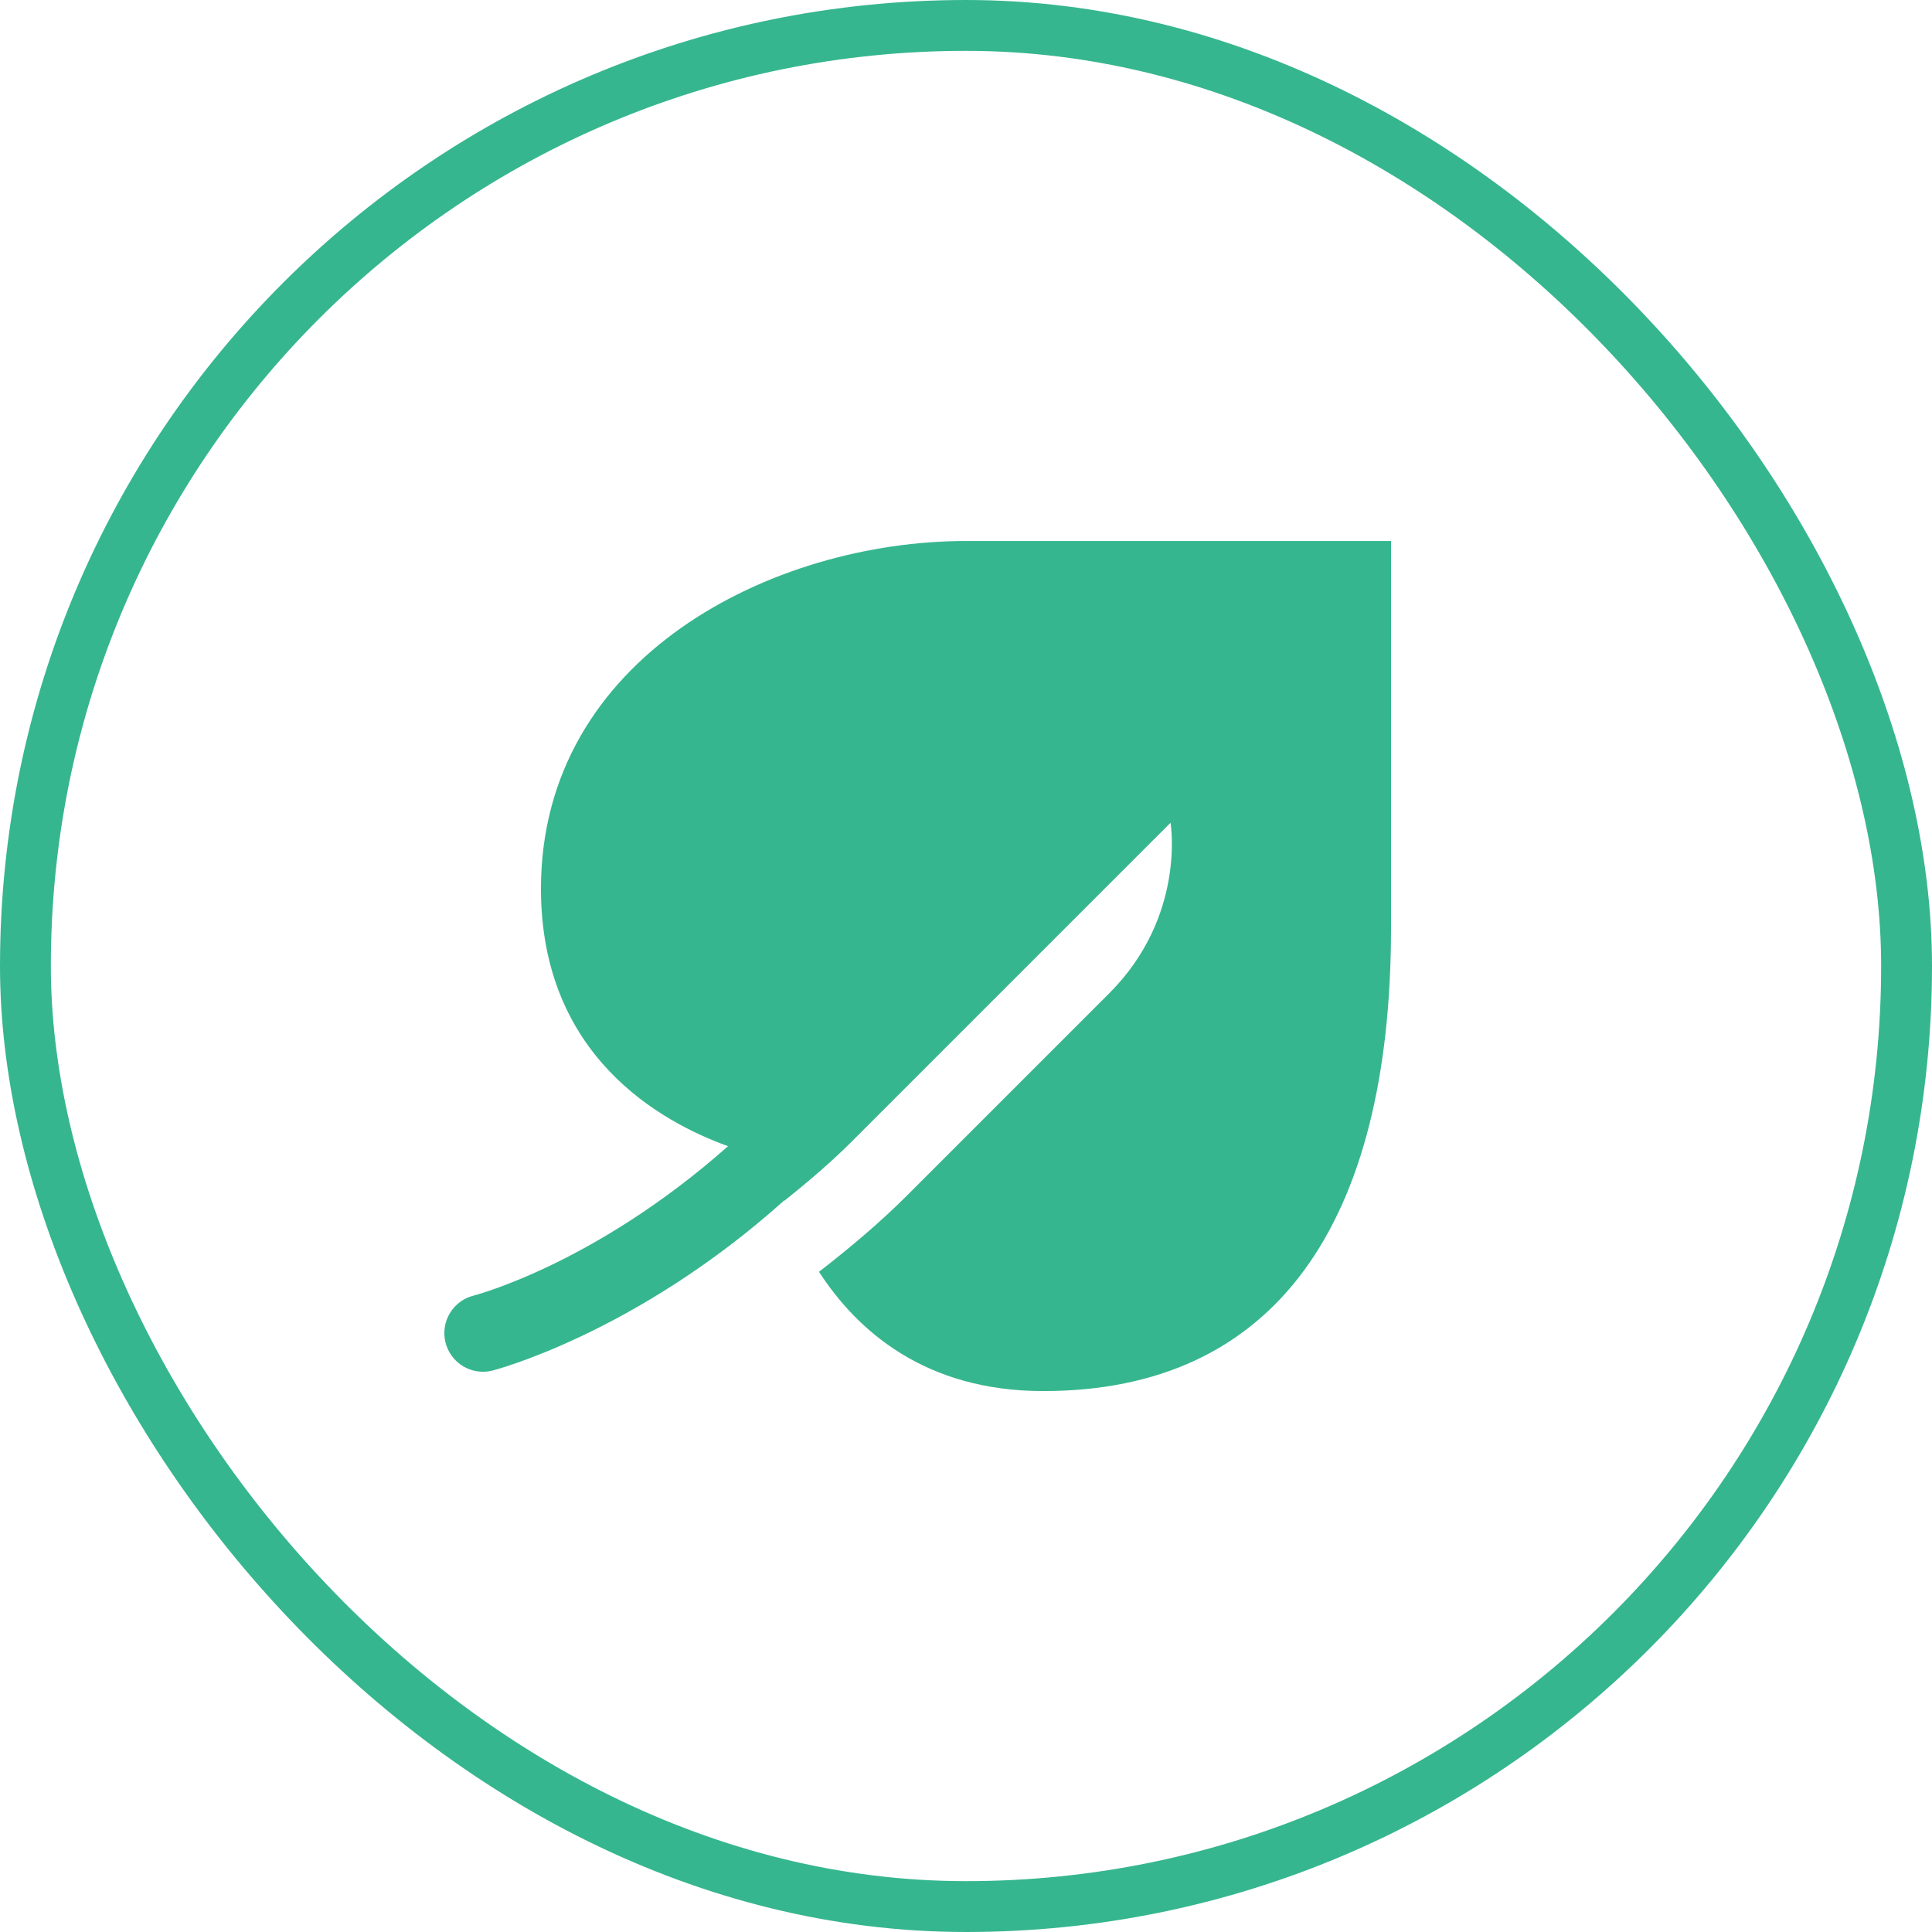
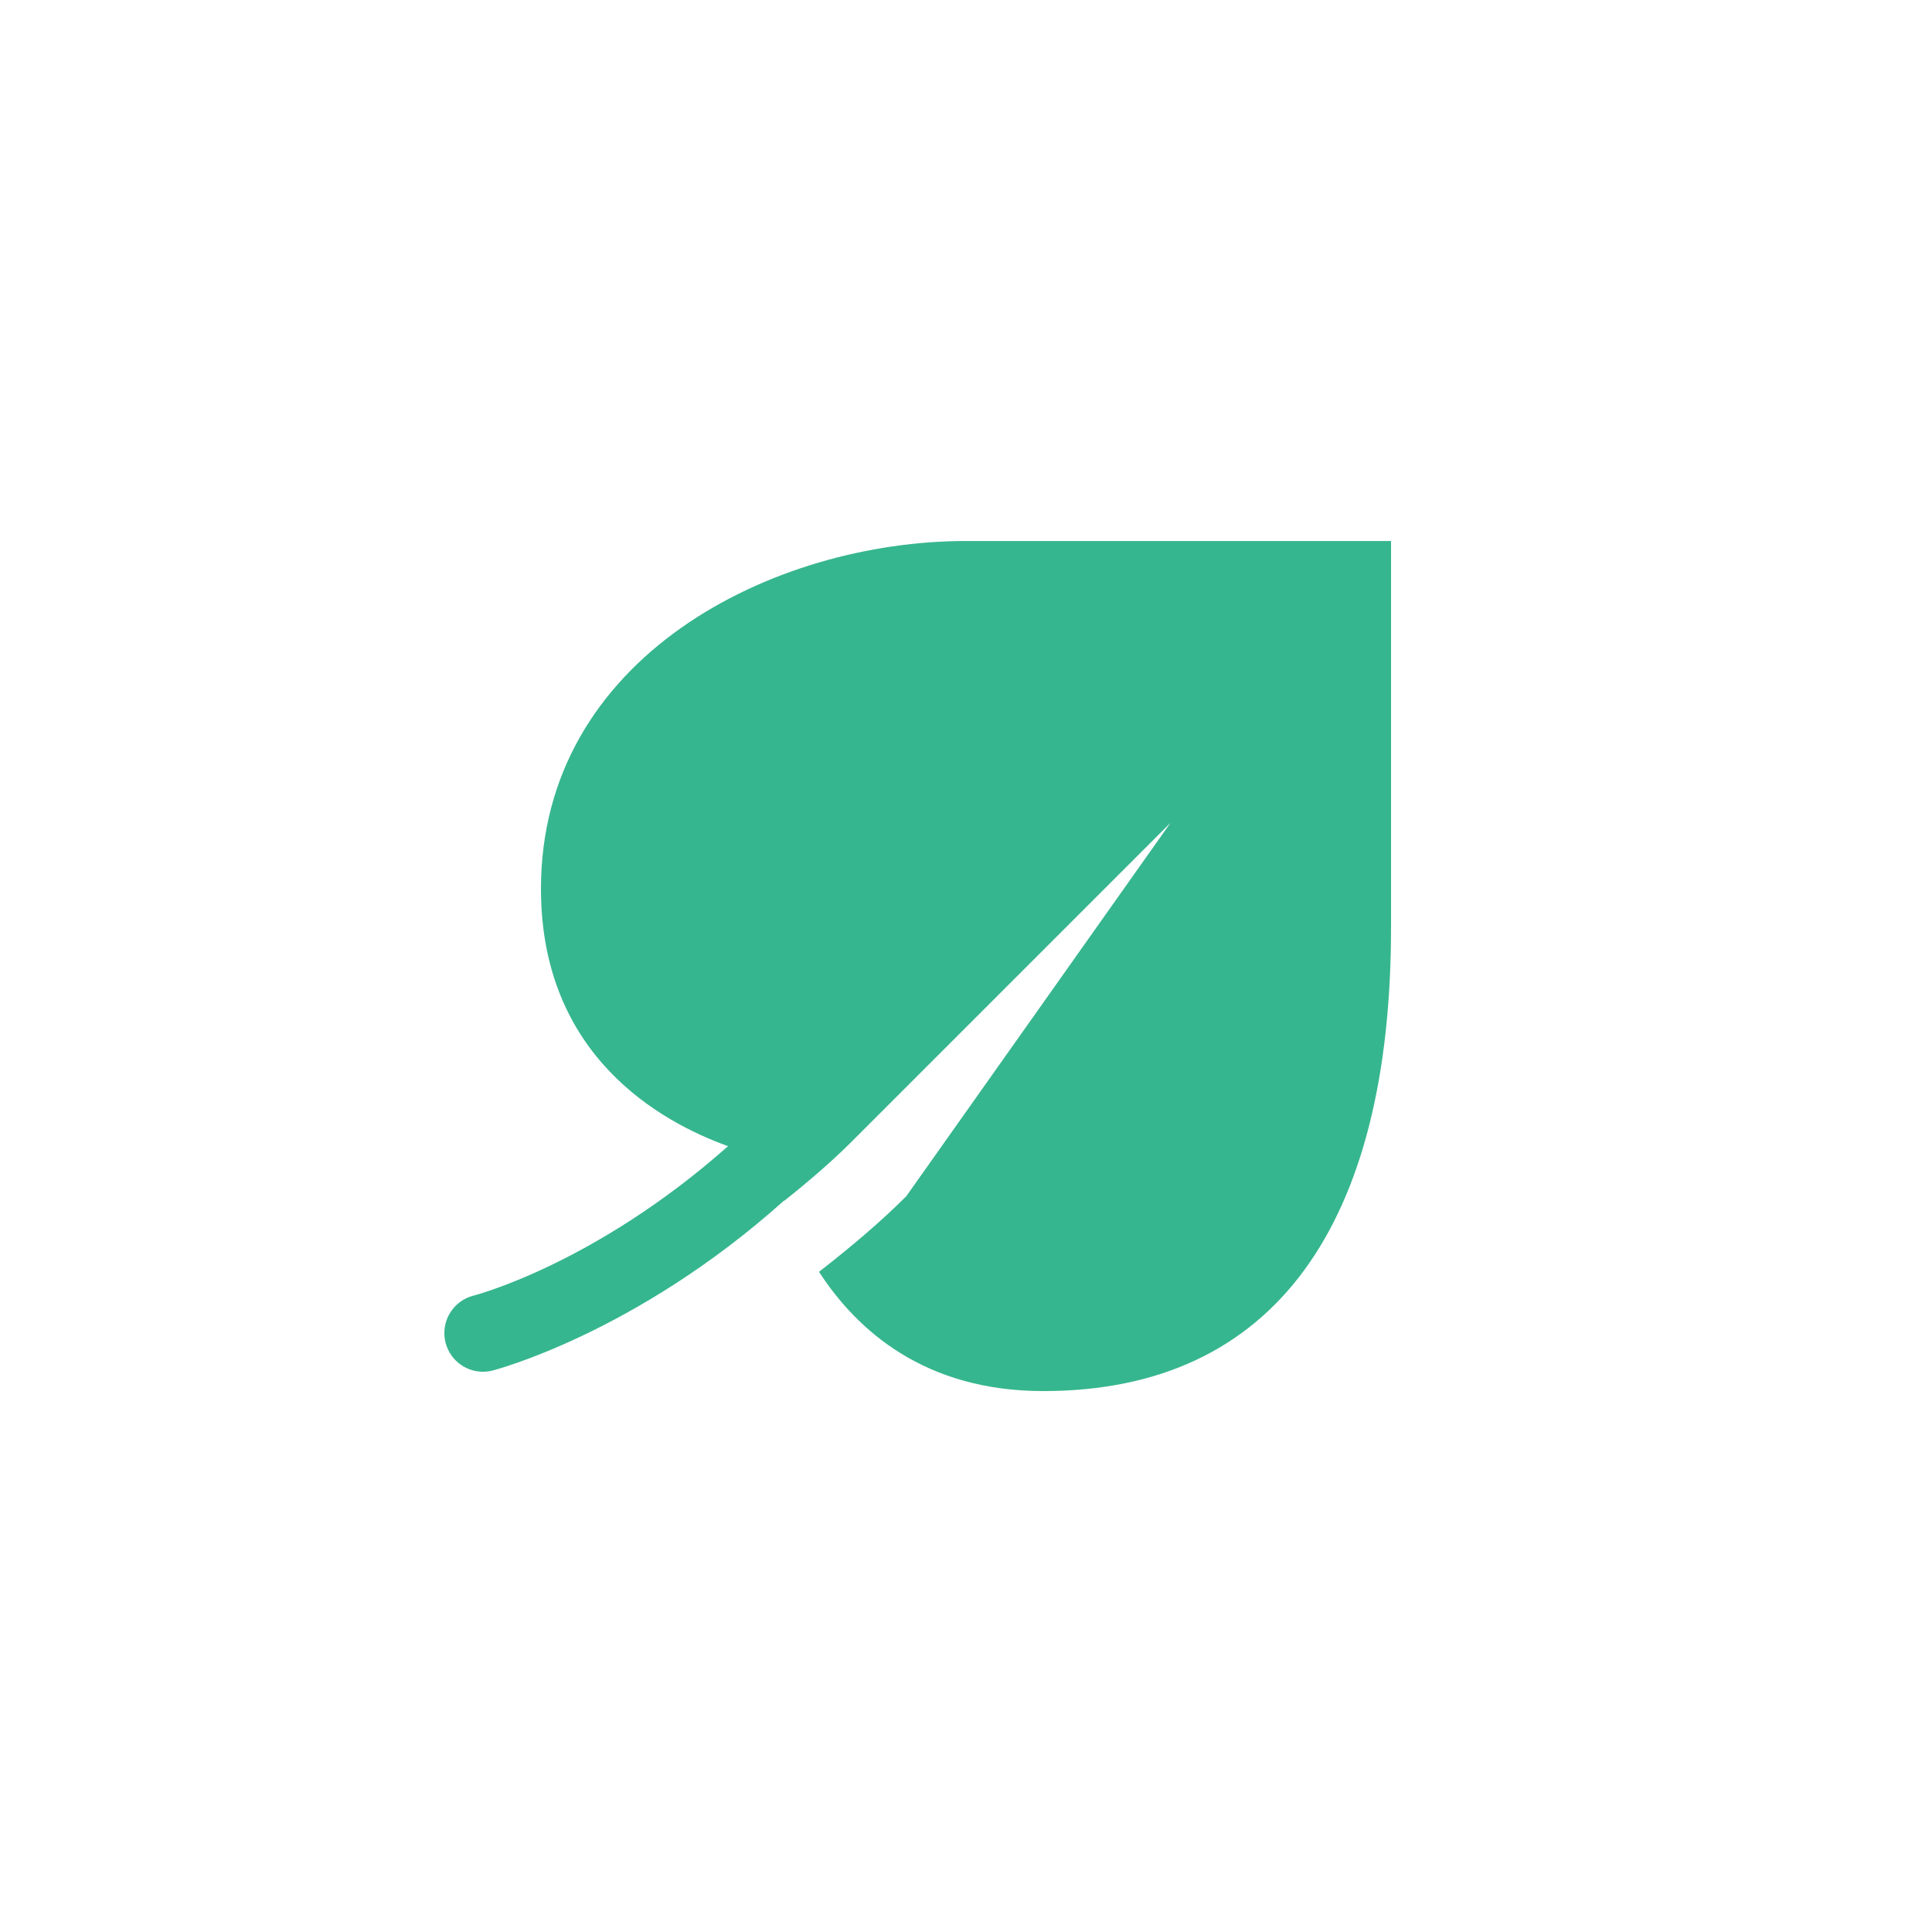
<svg xmlns="http://www.w3.org/2000/svg" width="56" height="56" viewBox="0 0 56 56" fill="none">
-   <rect x="0.737" y="0.737" width="54.526" height="54.526" rx="27.263" stroke="#36B68E" stroke-width="1.474" />
-   <path d="M28 15.681C22.4 15.681 15.68 19.041 15.68 25.761C15.68 30.608 19.154 32.521 21.103 33.222C17.224 36.661 13.729 37.553 13.729 37.553C13.44 37.625 13.192 37.809 13.039 38.064C12.886 38.319 12.841 38.624 12.913 38.912C12.985 39.2 13.168 39.448 13.423 39.601C13.678 39.754 13.983 39.8 14.271 39.728C14.271 39.728 18.402 38.677 22.732 34.795C22.734 34.799 22.733 34.8 22.735 34.804C23.449 34.235 24.12 33.658 24.688 33.089L33.928 23.849C33.928 23.849 34.39 26.552 32.15 28.793L26.27 34.672C25.535 35.407 24.664 36.147 23.739 36.864C24.85 38.576 26.815 40.321 30.24 40.321C36.96 40.321 40.32 35.468 40.32 26.881V15.681H28Z" fill="#36B68E" />
+   <path d="M28 15.681C22.4 15.681 15.68 19.041 15.68 25.761C15.68 30.608 19.154 32.521 21.103 33.222C17.224 36.661 13.729 37.553 13.729 37.553C13.44 37.625 13.192 37.809 13.039 38.064C12.886 38.319 12.841 38.624 12.913 38.912C12.985 39.2 13.168 39.448 13.423 39.601C13.678 39.754 13.983 39.8 14.271 39.728C14.271 39.728 18.402 38.677 22.732 34.795C22.734 34.799 22.733 34.8 22.735 34.804C23.449 34.235 24.12 33.658 24.688 33.089L33.928 23.849L26.27 34.672C25.535 35.407 24.664 36.147 23.739 36.864C24.85 38.576 26.815 40.321 30.24 40.321C36.96 40.321 40.32 35.468 40.32 26.881V15.681H28Z" fill="#36B68E" />
</svg>